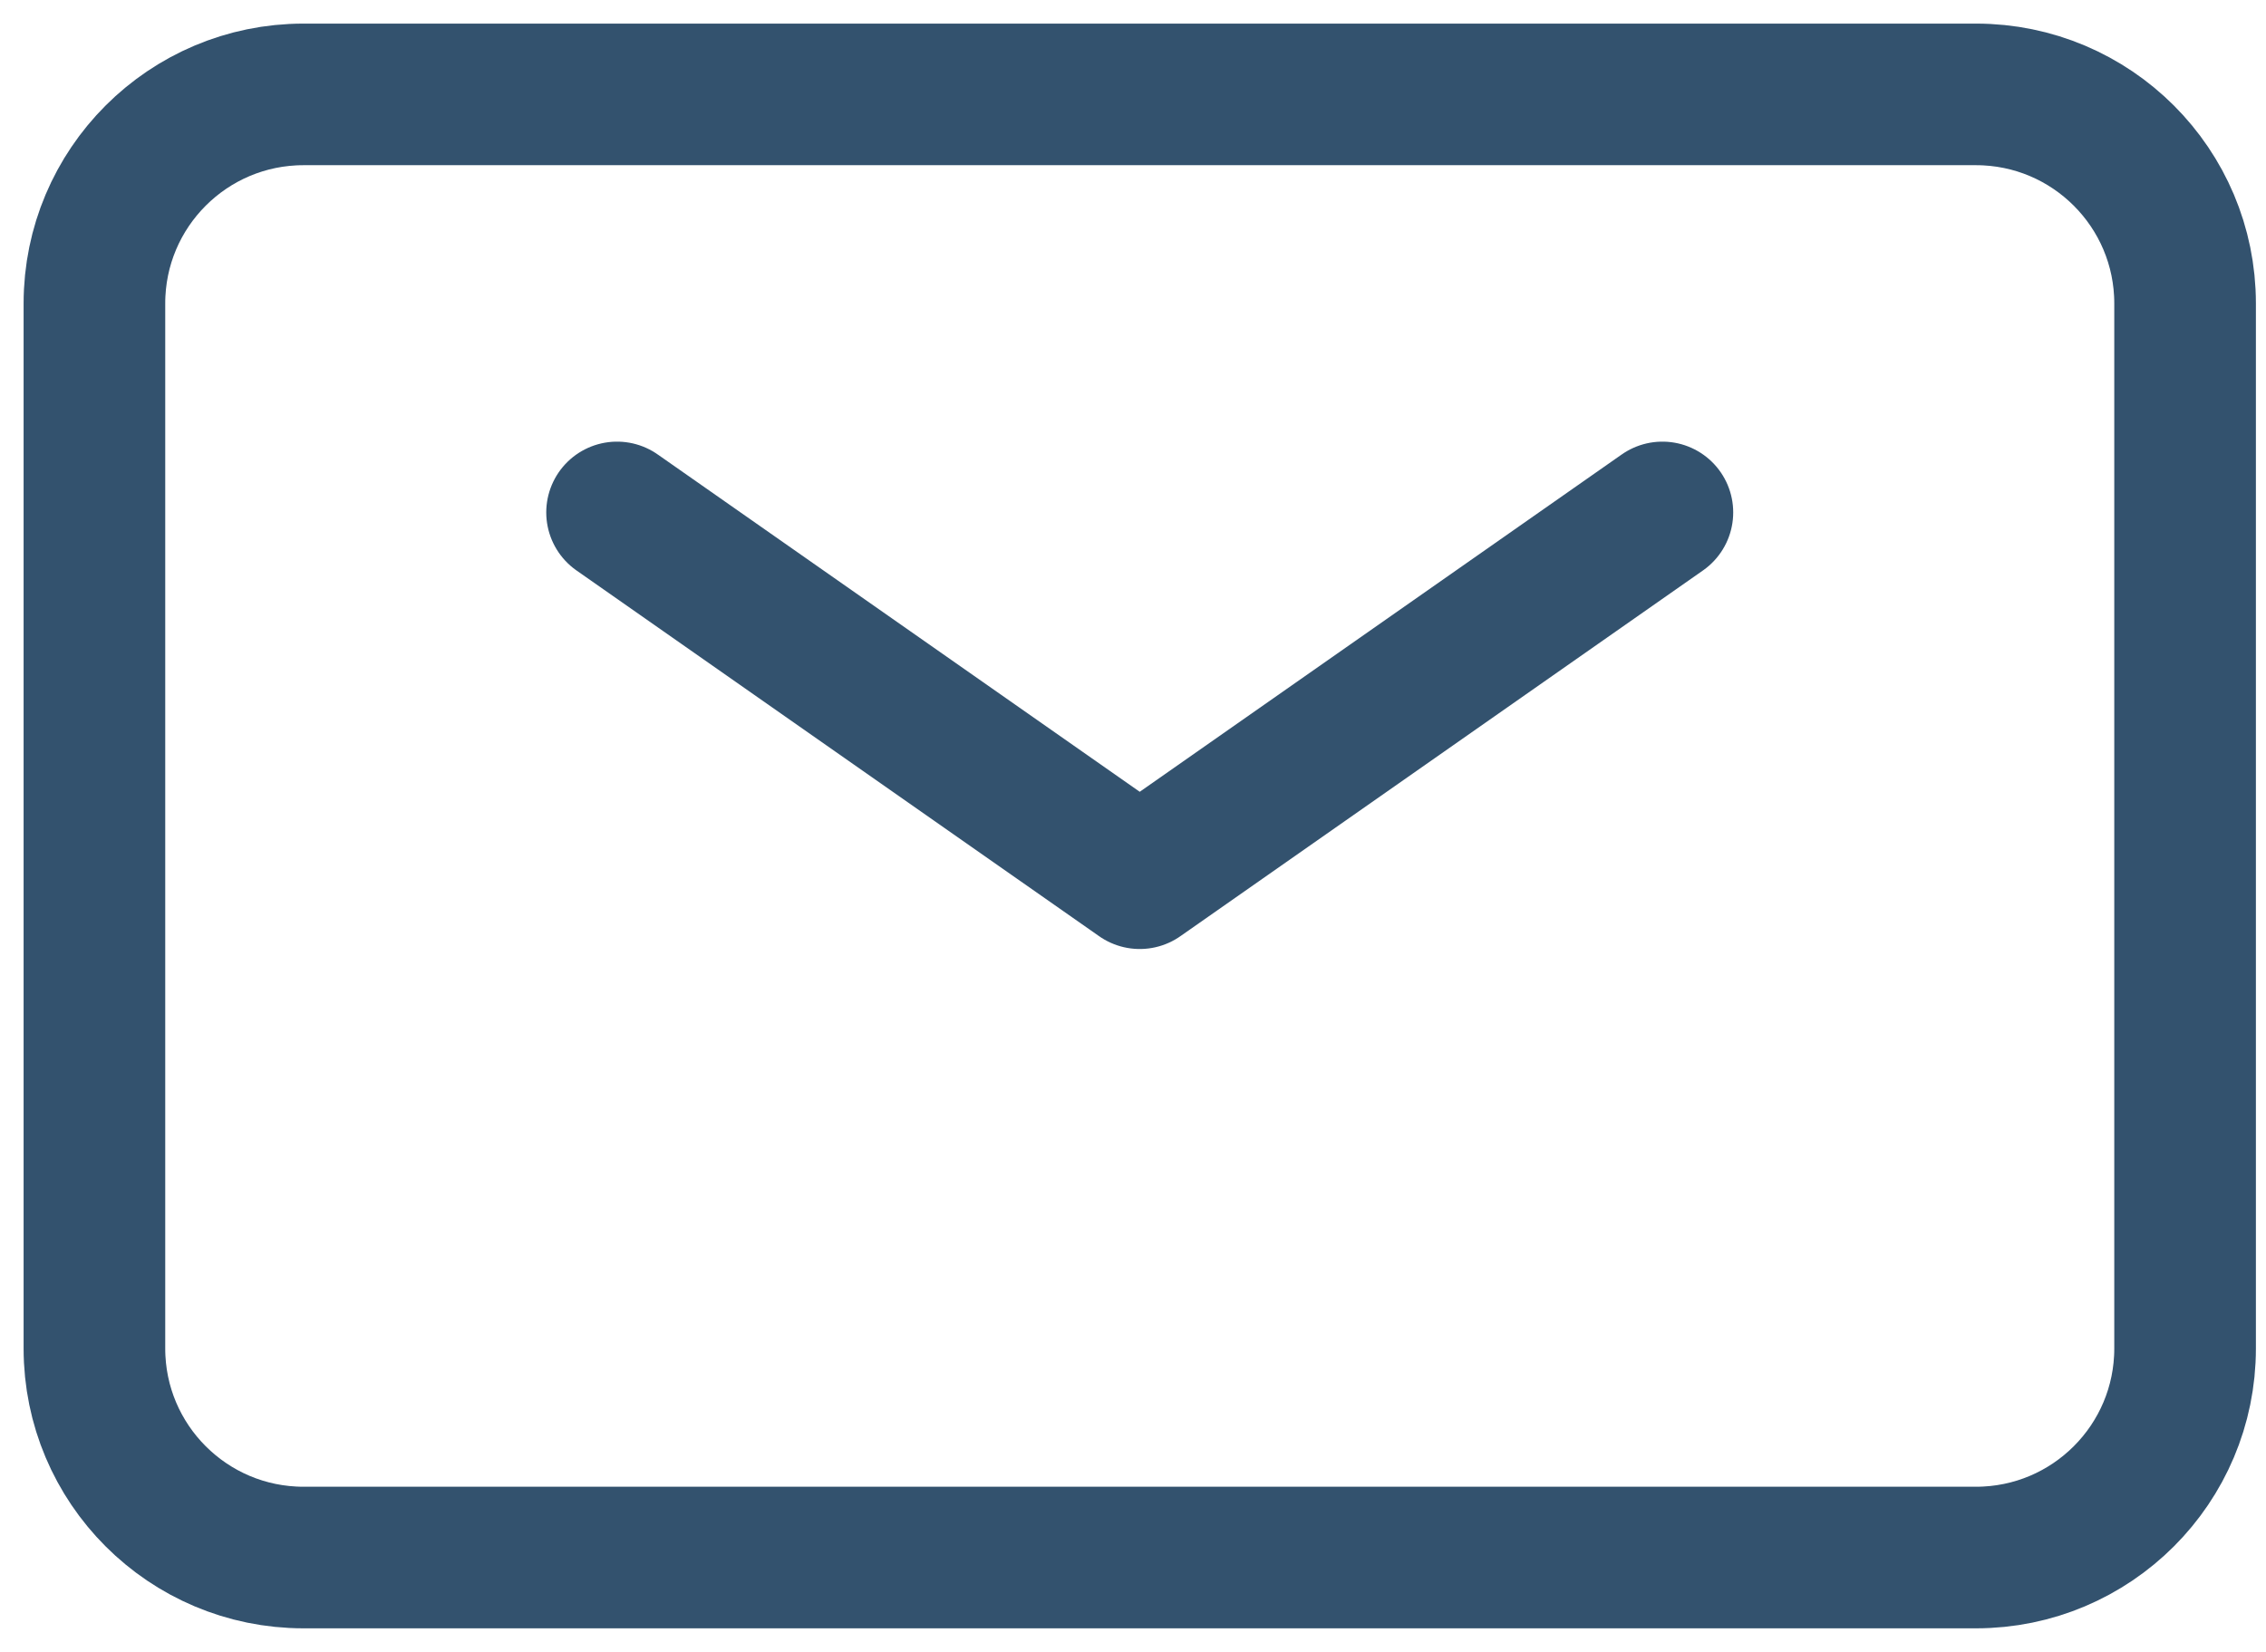
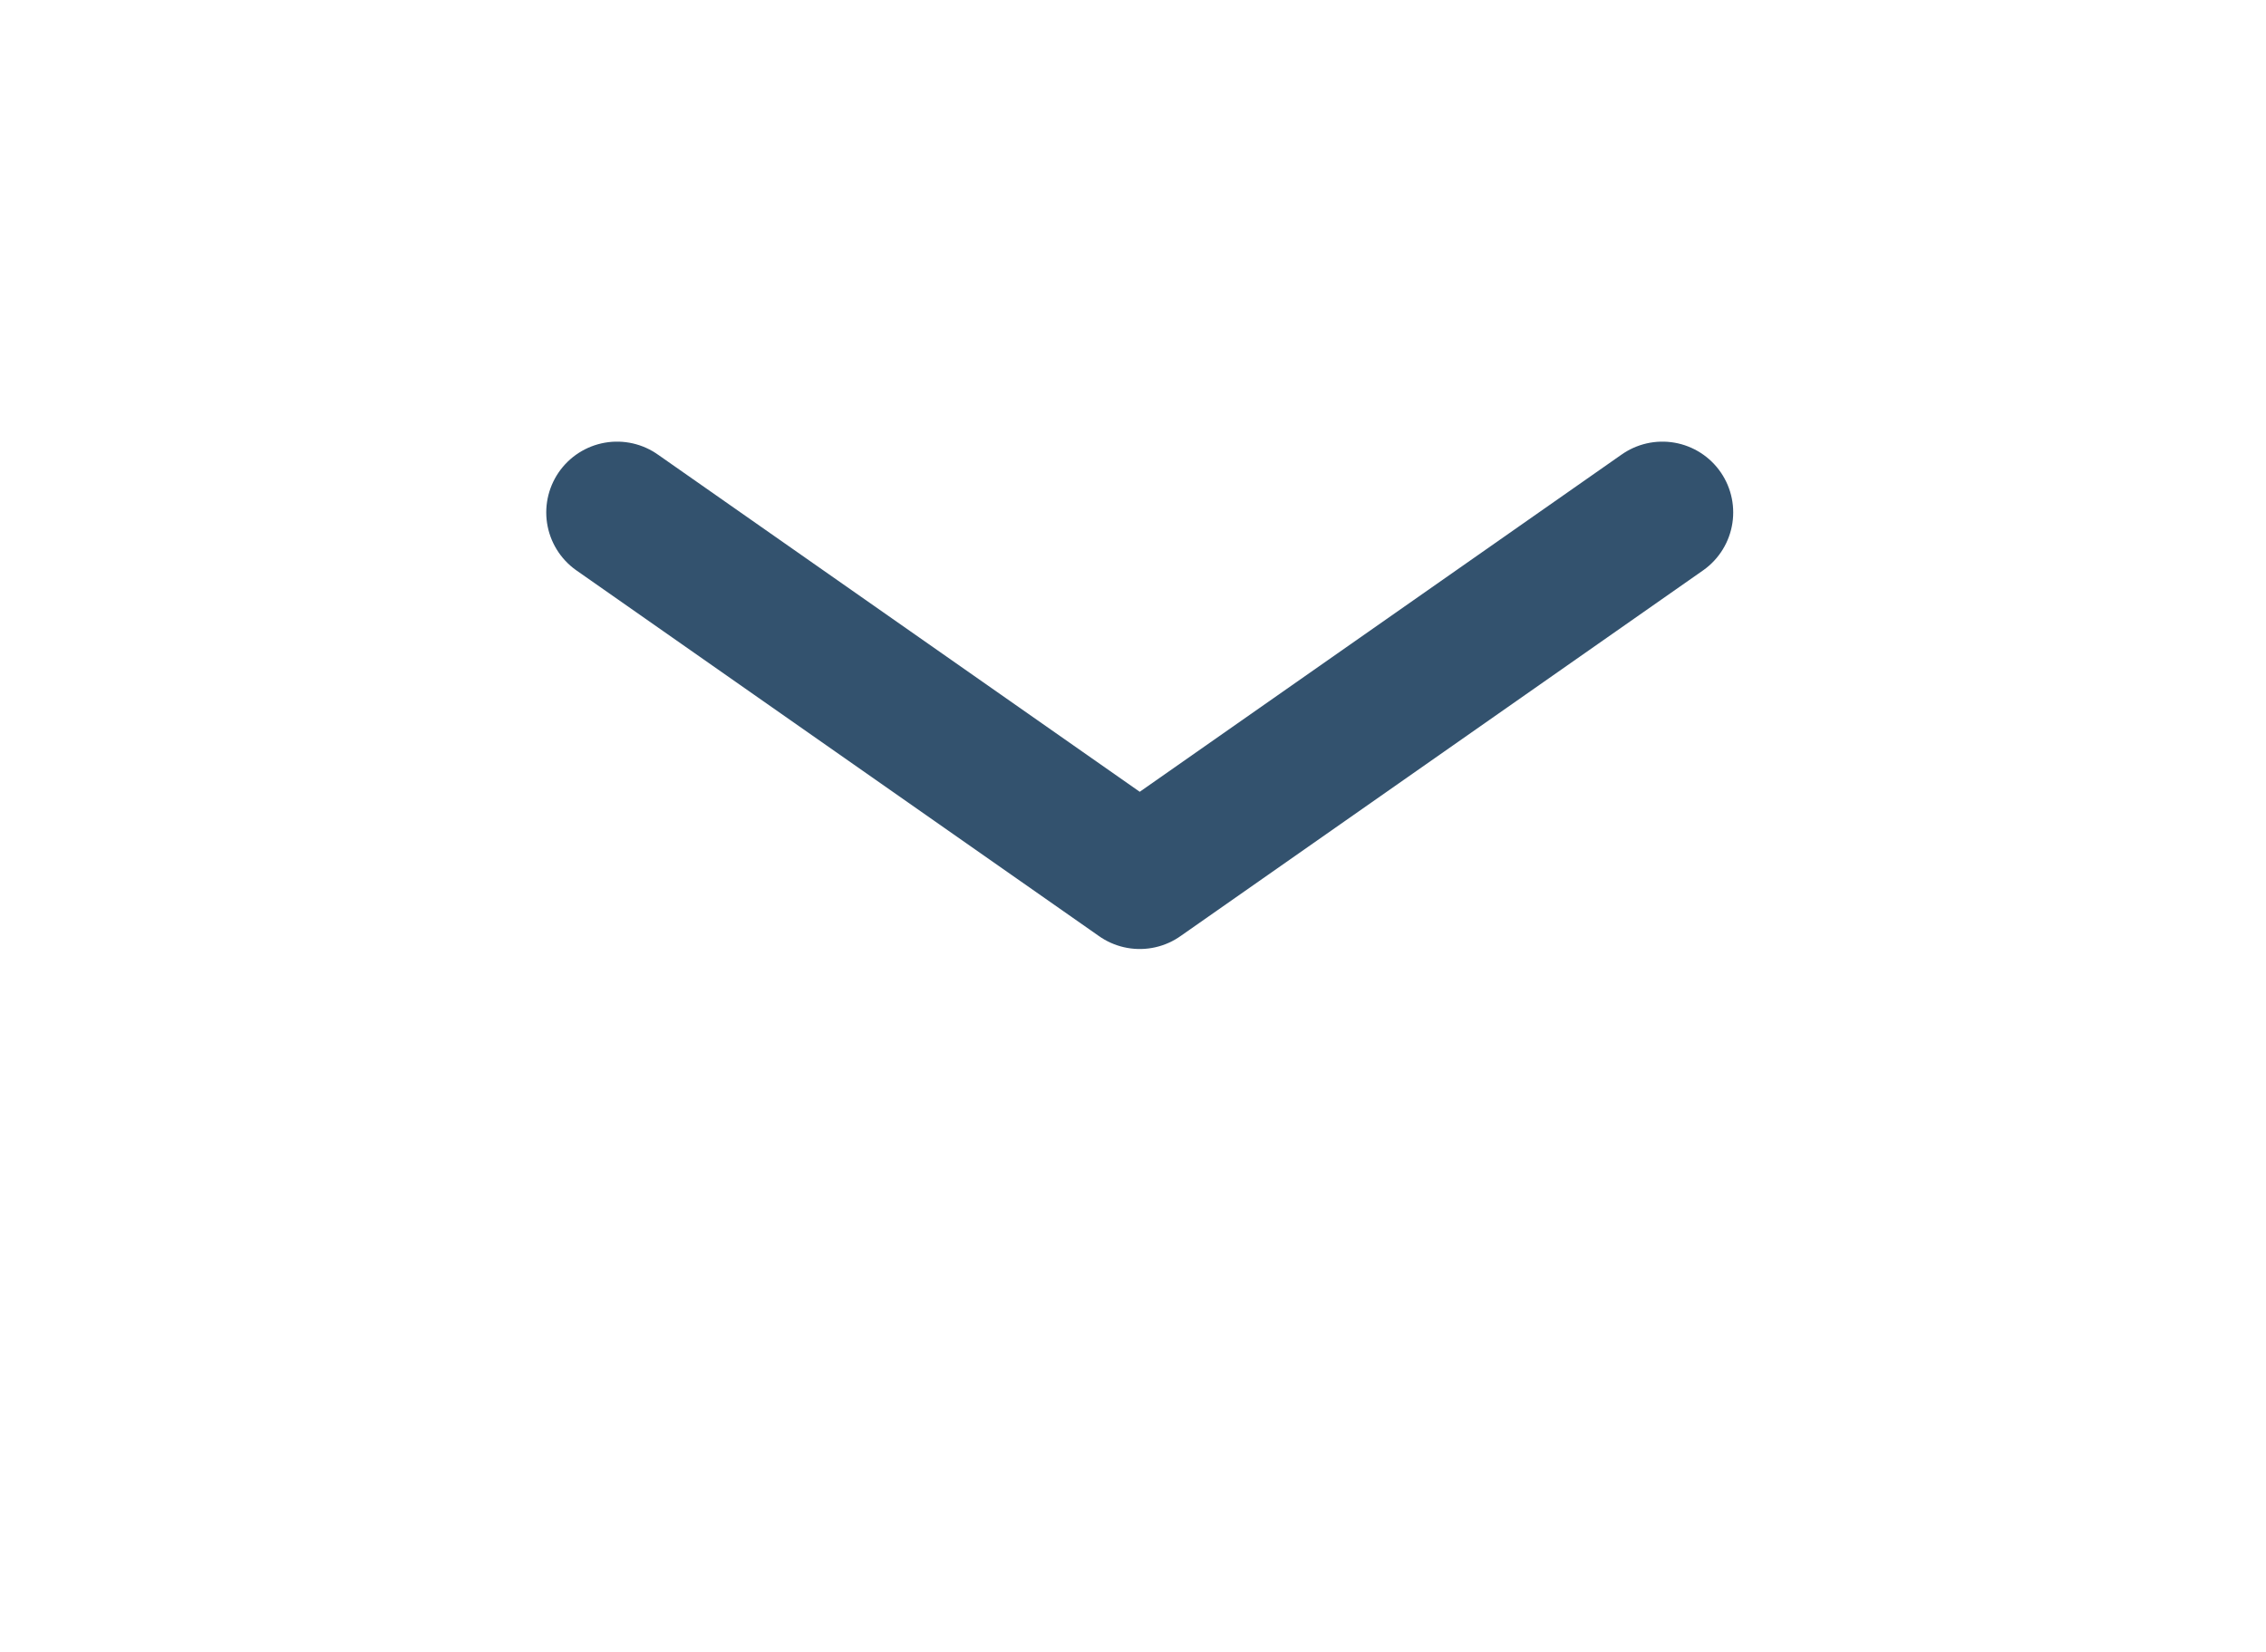
<svg xmlns="http://www.w3.org/2000/svg" width="48" height="35" viewBox="0 0 48 35" fill="none">
  <path d="M13.071 10.857L24.143 18.607L35.214 10.857" stroke="#33526E" stroke-width="3" stroke-linecap="round" stroke-linejoin="round" />
-   <path d="M2 28.571V6.429C2 3.983 3.983 2 6.429 2H41.857C44.303 2 46.286 3.983 46.286 6.429V28.571C46.286 31.017 44.303 33 41.857 33H6.429C3.983 33 2 31.017 2 28.571Z" stroke="#33526E" stroke-width="3" />
</svg>